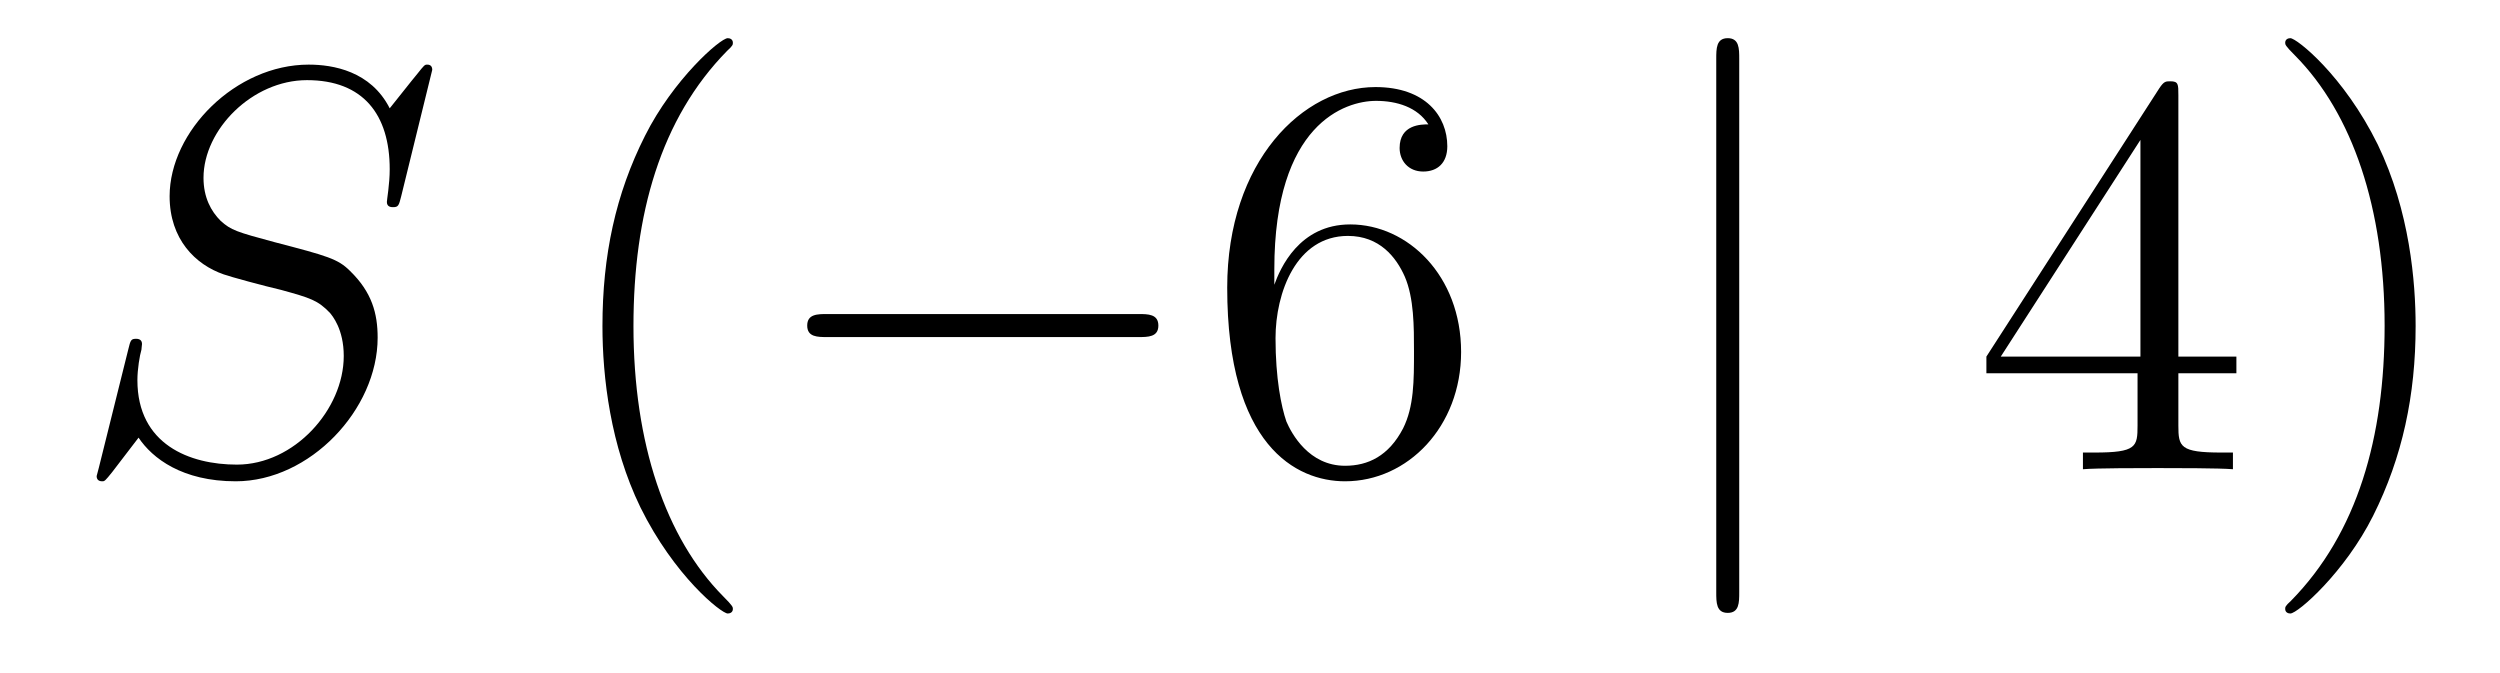
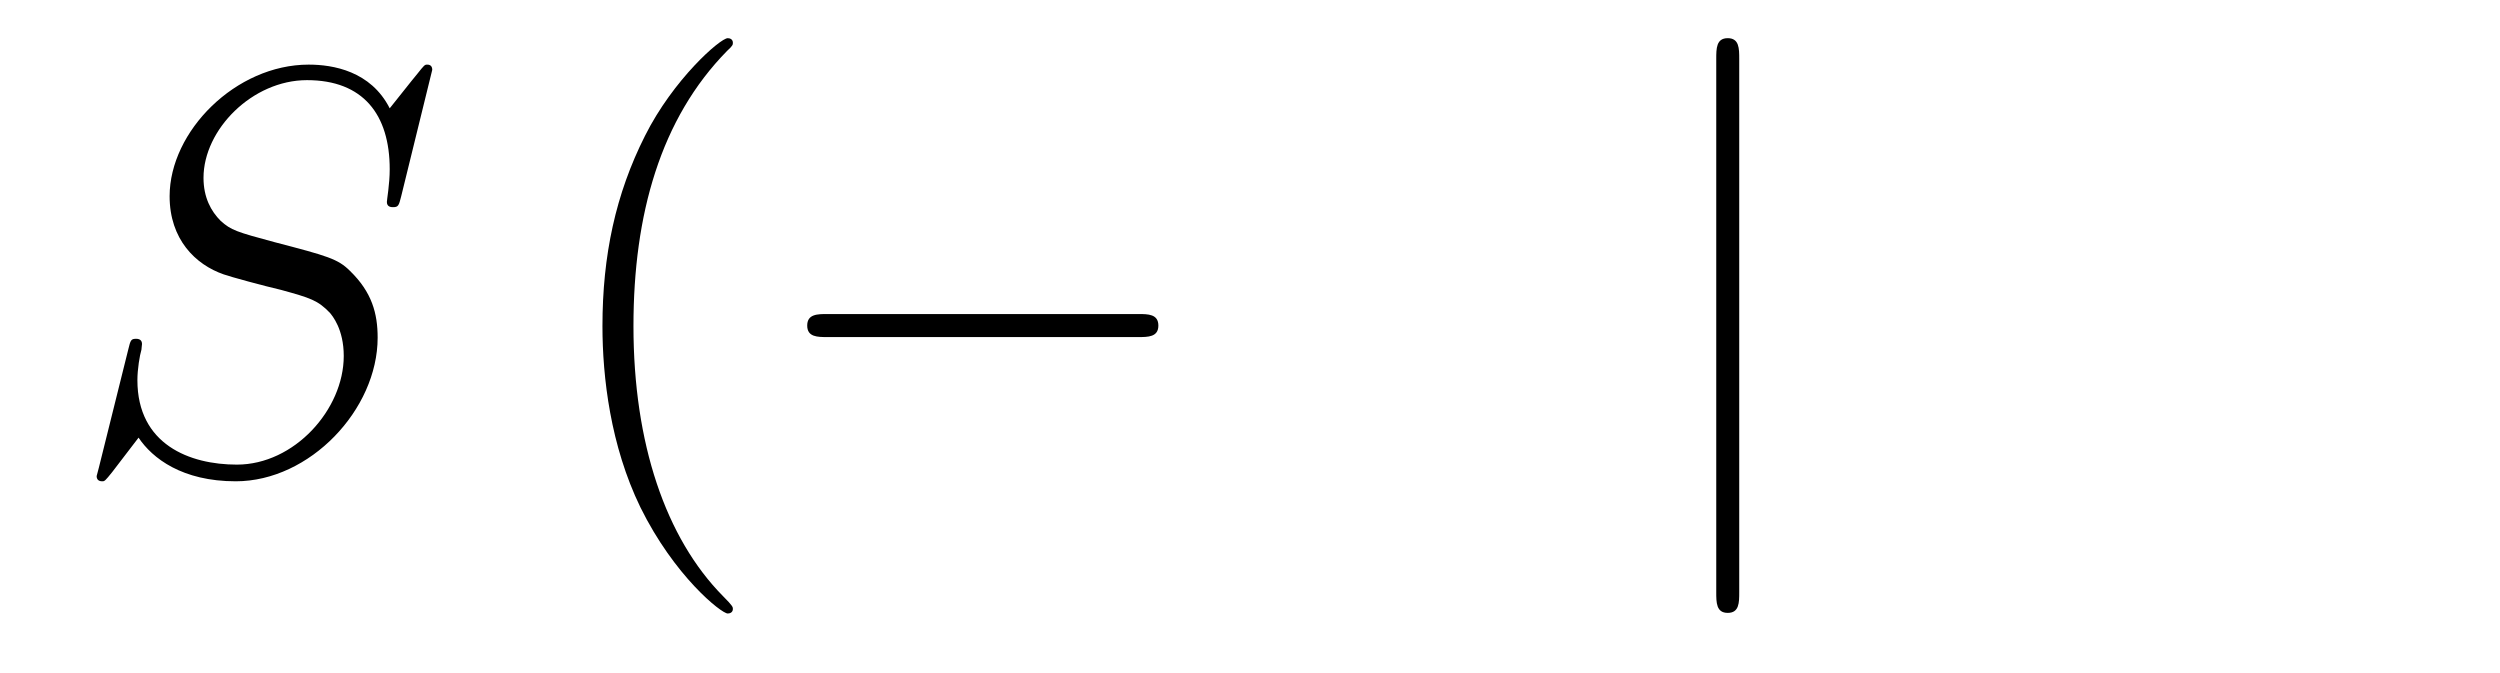
<svg xmlns="http://www.w3.org/2000/svg" height="14pt" version="1.1" viewBox="0 -14 52 14" width="52pt">
  <g id="page1">
    <g transform="matrix(1 0 0 1 -127 650)">
      <path d="M135.991 -662.548C135.991 -662.656 135.907 -662.656 135.883 -662.656C135.835 -662.656 135.823 -662.644 135.68 -662.464C135.608 -662.381 135.118 -661.759 135.106 -661.747C134.712 -662.524 133.923 -662.656 133.421 -662.656C131.903 -662.656 130.528 -661.269 130.528 -659.918C130.528 -659.022 131.066 -658.496 131.652 -658.293C131.783 -658.245 132.488 -658.053 132.847 -657.97C133.457 -657.802 133.612 -657.754 133.863 -657.492C133.911 -657.432 134.15 -657.157 134.15 -656.595C134.15 -655.483 133.122 -654.336 131.927 -654.336C130.946 -654.336 129.858 -654.754 129.858 -656.093C129.858 -656.32 129.906 -656.607 129.942 -656.727C129.942 -656.762 129.954 -656.822 129.954 -656.846C129.954 -656.894 129.93 -656.953 129.834 -656.953C129.727 -656.953 129.715 -656.93 129.667 -656.727L129.057 -654.276C129.057 -654.264 129.01 -654.108 129.01 -654.097C129.01 -653.989 129.105 -653.989 129.129 -653.989C129.177 -653.989 129.189 -654.001 129.333 -654.18L129.882 -654.897C130.169 -654.467 130.791 -653.989 131.903 -653.989C133.445 -653.989 134.855 -655.483 134.855 -656.977C134.855 -657.48 134.736 -657.922 134.281 -658.364C134.03 -658.615 133.815 -658.675 132.715 -658.962C131.914 -659.177 131.807 -659.213 131.592 -659.404C131.388 -659.607 131.233 -659.894 131.233 -660.301C131.233 -661.305 132.249 -662.333 133.385 -662.333C134.556 -662.333 135.106 -661.616 135.106 -660.48C135.106 -660.169 135.047 -659.847 135.047 -659.799C135.047 -659.691 135.142 -659.691 135.178 -659.691C135.286 -659.691 135.297 -659.727 135.345 -659.918L135.991 -662.548Z" fill-rule="evenodd" />
      <path d="M142.244 -651.335C142.244 -651.371 142.244 -651.395 142.041 -651.598C140.846 -652.806 140.176 -654.778 140.176 -657.217C140.176 -659.536 140.738 -661.532 142.125 -662.943C142.244 -663.05 142.244 -663.074 142.244 -663.11C142.244 -663.182 142.185 -663.206 142.137 -663.206C141.981 -663.206 141.001 -662.345 140.415 -661.173C139.806 -659.966 139.531 -658.687 139.531 -657.217C139.531 -656.152 139.698 -654.73 140.319 -653.451C141.025 -652.017 142.005 -651.239 142.137 -651.239C142.185 -651.239 142.244 -651.263 142.244 -651.335Z" fill-rule="evenodd" />
      <path d="M150.676 -656.989C150.879 -656.989 151.094 -656.989 151.094 -657.228C151.094 -657.468 150.879 -657.468 150.676 -657.468H144.208C144.005 -657.468 143.79 -657.468 143.79 -657.228C143.79 -656.989 144.005 -656.989 144.208 -656.989H150.676Z" fill-rule="evenodd" />
-       <path d="M153.506 -658.4C153.506 -661.424 154.977 -661.902 155.622 -661.902C156.053 -661.902 156.483 -661.771 156.71 -661.413C156.567 -661.413 156.112 -661.413 156.112 -660.922C156.112 -660.659 156.292 -660.432 156.603 -660.432C156.901 -660.432 157.104 -660.612 157.104 -660.958C157.104 -661.58 156.651 -662.189 155.61 -662.189C154.104 -662.189 152.526 -660.648 152.526 -658.017C152.526 -654.73 153.961 -653.989 154.977 -653.989C156.28 -653.989 157.391 -655.125 157.391 -656.679C157.391 -658.268 156.28 -659.332 155.085 -659.332C154.02 -659.332 153.626 -658.412 153.506 -658.077V-658.4ZM154.977 -654.312C154.224 -654.312 153.865 -654.981 153.757 -655.232C153.65 -655.543 153.531 -656.129 153.531 -656.966C153.531 -657.91 153.961 -659.093 155.037 -659.093C155.694 -659.093 156.041 -658.651 156.22 -658.245C156.411 -657.802 156.411 -657.205 156.411 -656.691C156.411 -656.081 156.411 -655.543 156.184 -655.089C155.885 -654.515 155.455 -654.312 154.977 -654.312Z" fill-rule="evenodd" />
      <path d="M163.176 -662.775C163.176 -662.99 163.176 -663.206 162.937 -663.206S162.698 -662.99 162.698 -662.775V-651.682C162.698 -651.467 162.698 -651.252 162.937 -651.252S163.176 -651.467 163.176 -651.682V-662.775Z" fill-rule="evenodd" />
-       <path d="M172.31 -662.022C172.31 -662.249 172.31 -662.309 172.143 -662.309C172.047 -662.309 172.011 -662.309 171.915 -662.166L168.317 -656.583V-656.236H171.461V-655.148C171.461 -654.706 171.437 -654.587 170.564 -654.587H170.325V-654.24C170.6 -654.264 171.545 -654.264 171.879 -654.264C172.214 -654.264 173.171 -654.264 173.445 -654.24V-654.587H173.206C172.346 -654.587 172.31 -654.706 172.31 -655.148V-656.236H173.517V-656.583H172.31V-662.022ZM171.521 -661.09V-656.583H168.616L171.521 -661.09ZM177.245 -657.217C177.245 -658.125 177.126 -659.607 176.457 -660.994C175.751 -662.428 174.771 -663.206 174.639 -663.206C174.591 -663.206 174.532 -663.182 174.532 -663.11C174.532 -663.074 174.532 -663.05 174.735 -662.847C175.931 -661.64 176.6 -659.667 176.6 -657.228C176.6 -654.909 176.038 -652.913 174.651 -651.502C174.532 -651.395 174.532 -651.371 174.532 -651.335C174.532 -651.263 174.591 -651.239 174.639 -651.239C174.795 -651.239 175.775 -652.1 176.361 -653.272C176.971 -654.491 177.245 -655.782 177.245 -657.217Z" fill-rule="evenodd" />
    </g>
  </g>
</svg>